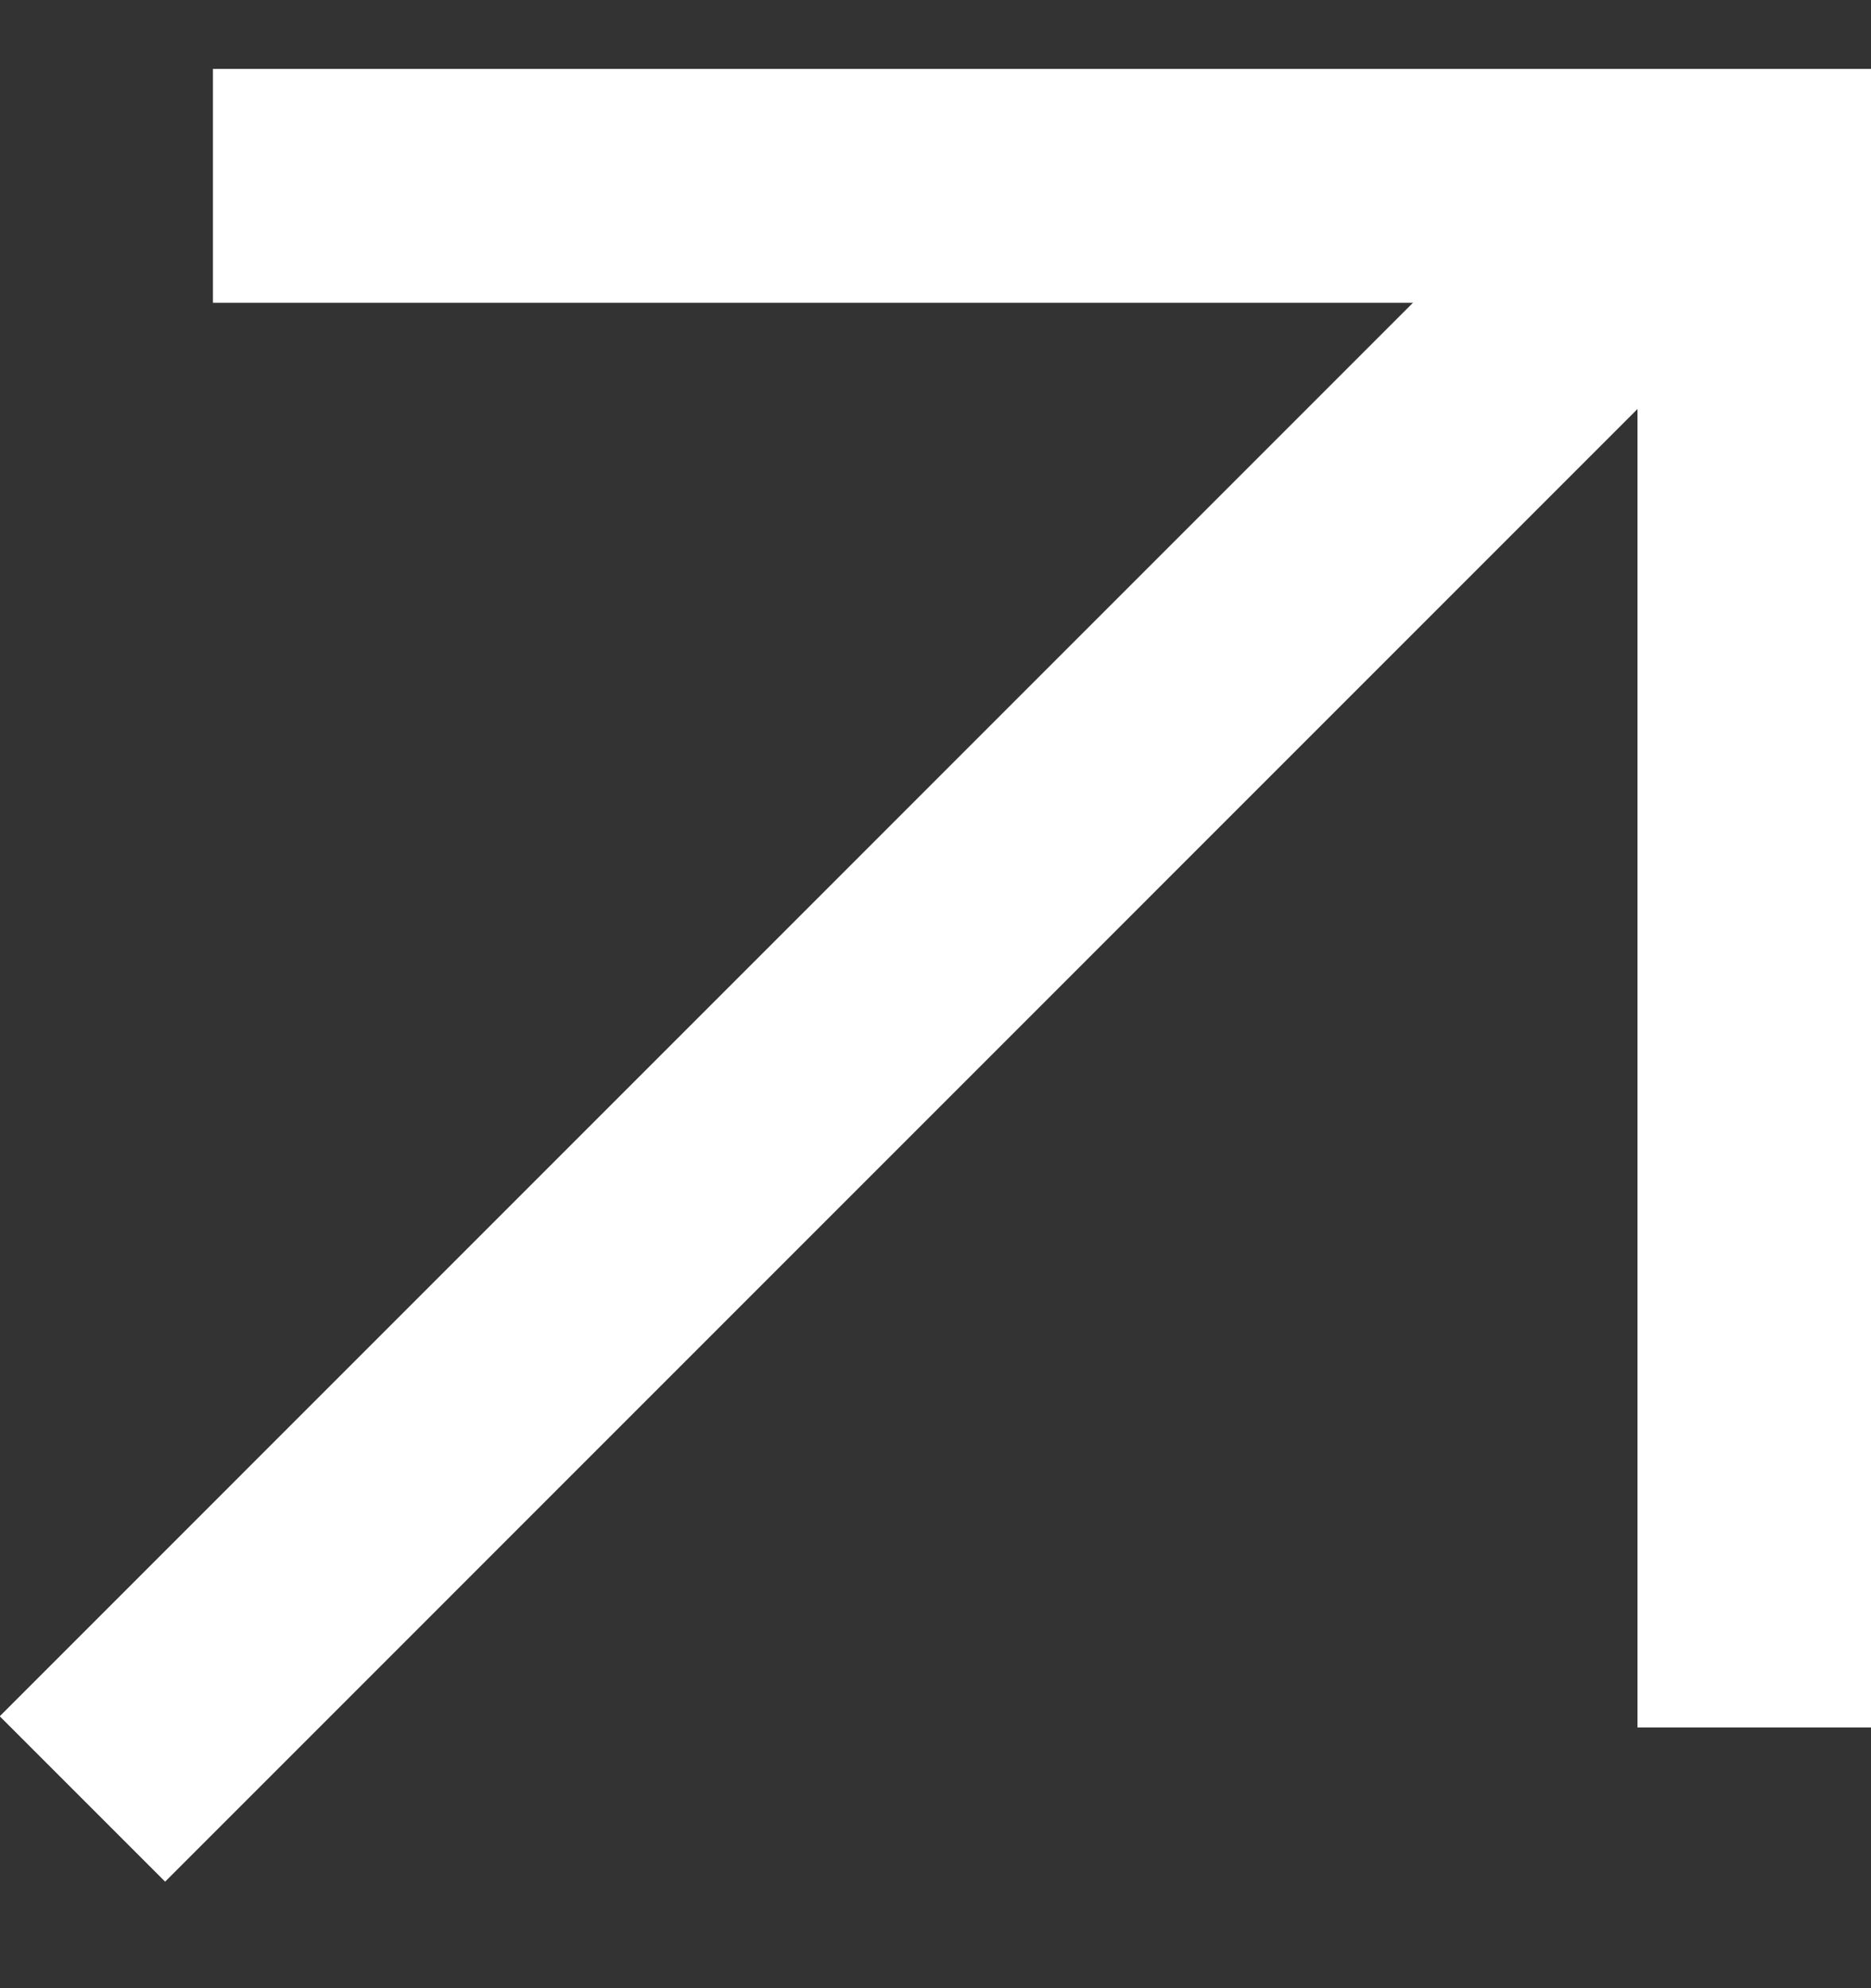
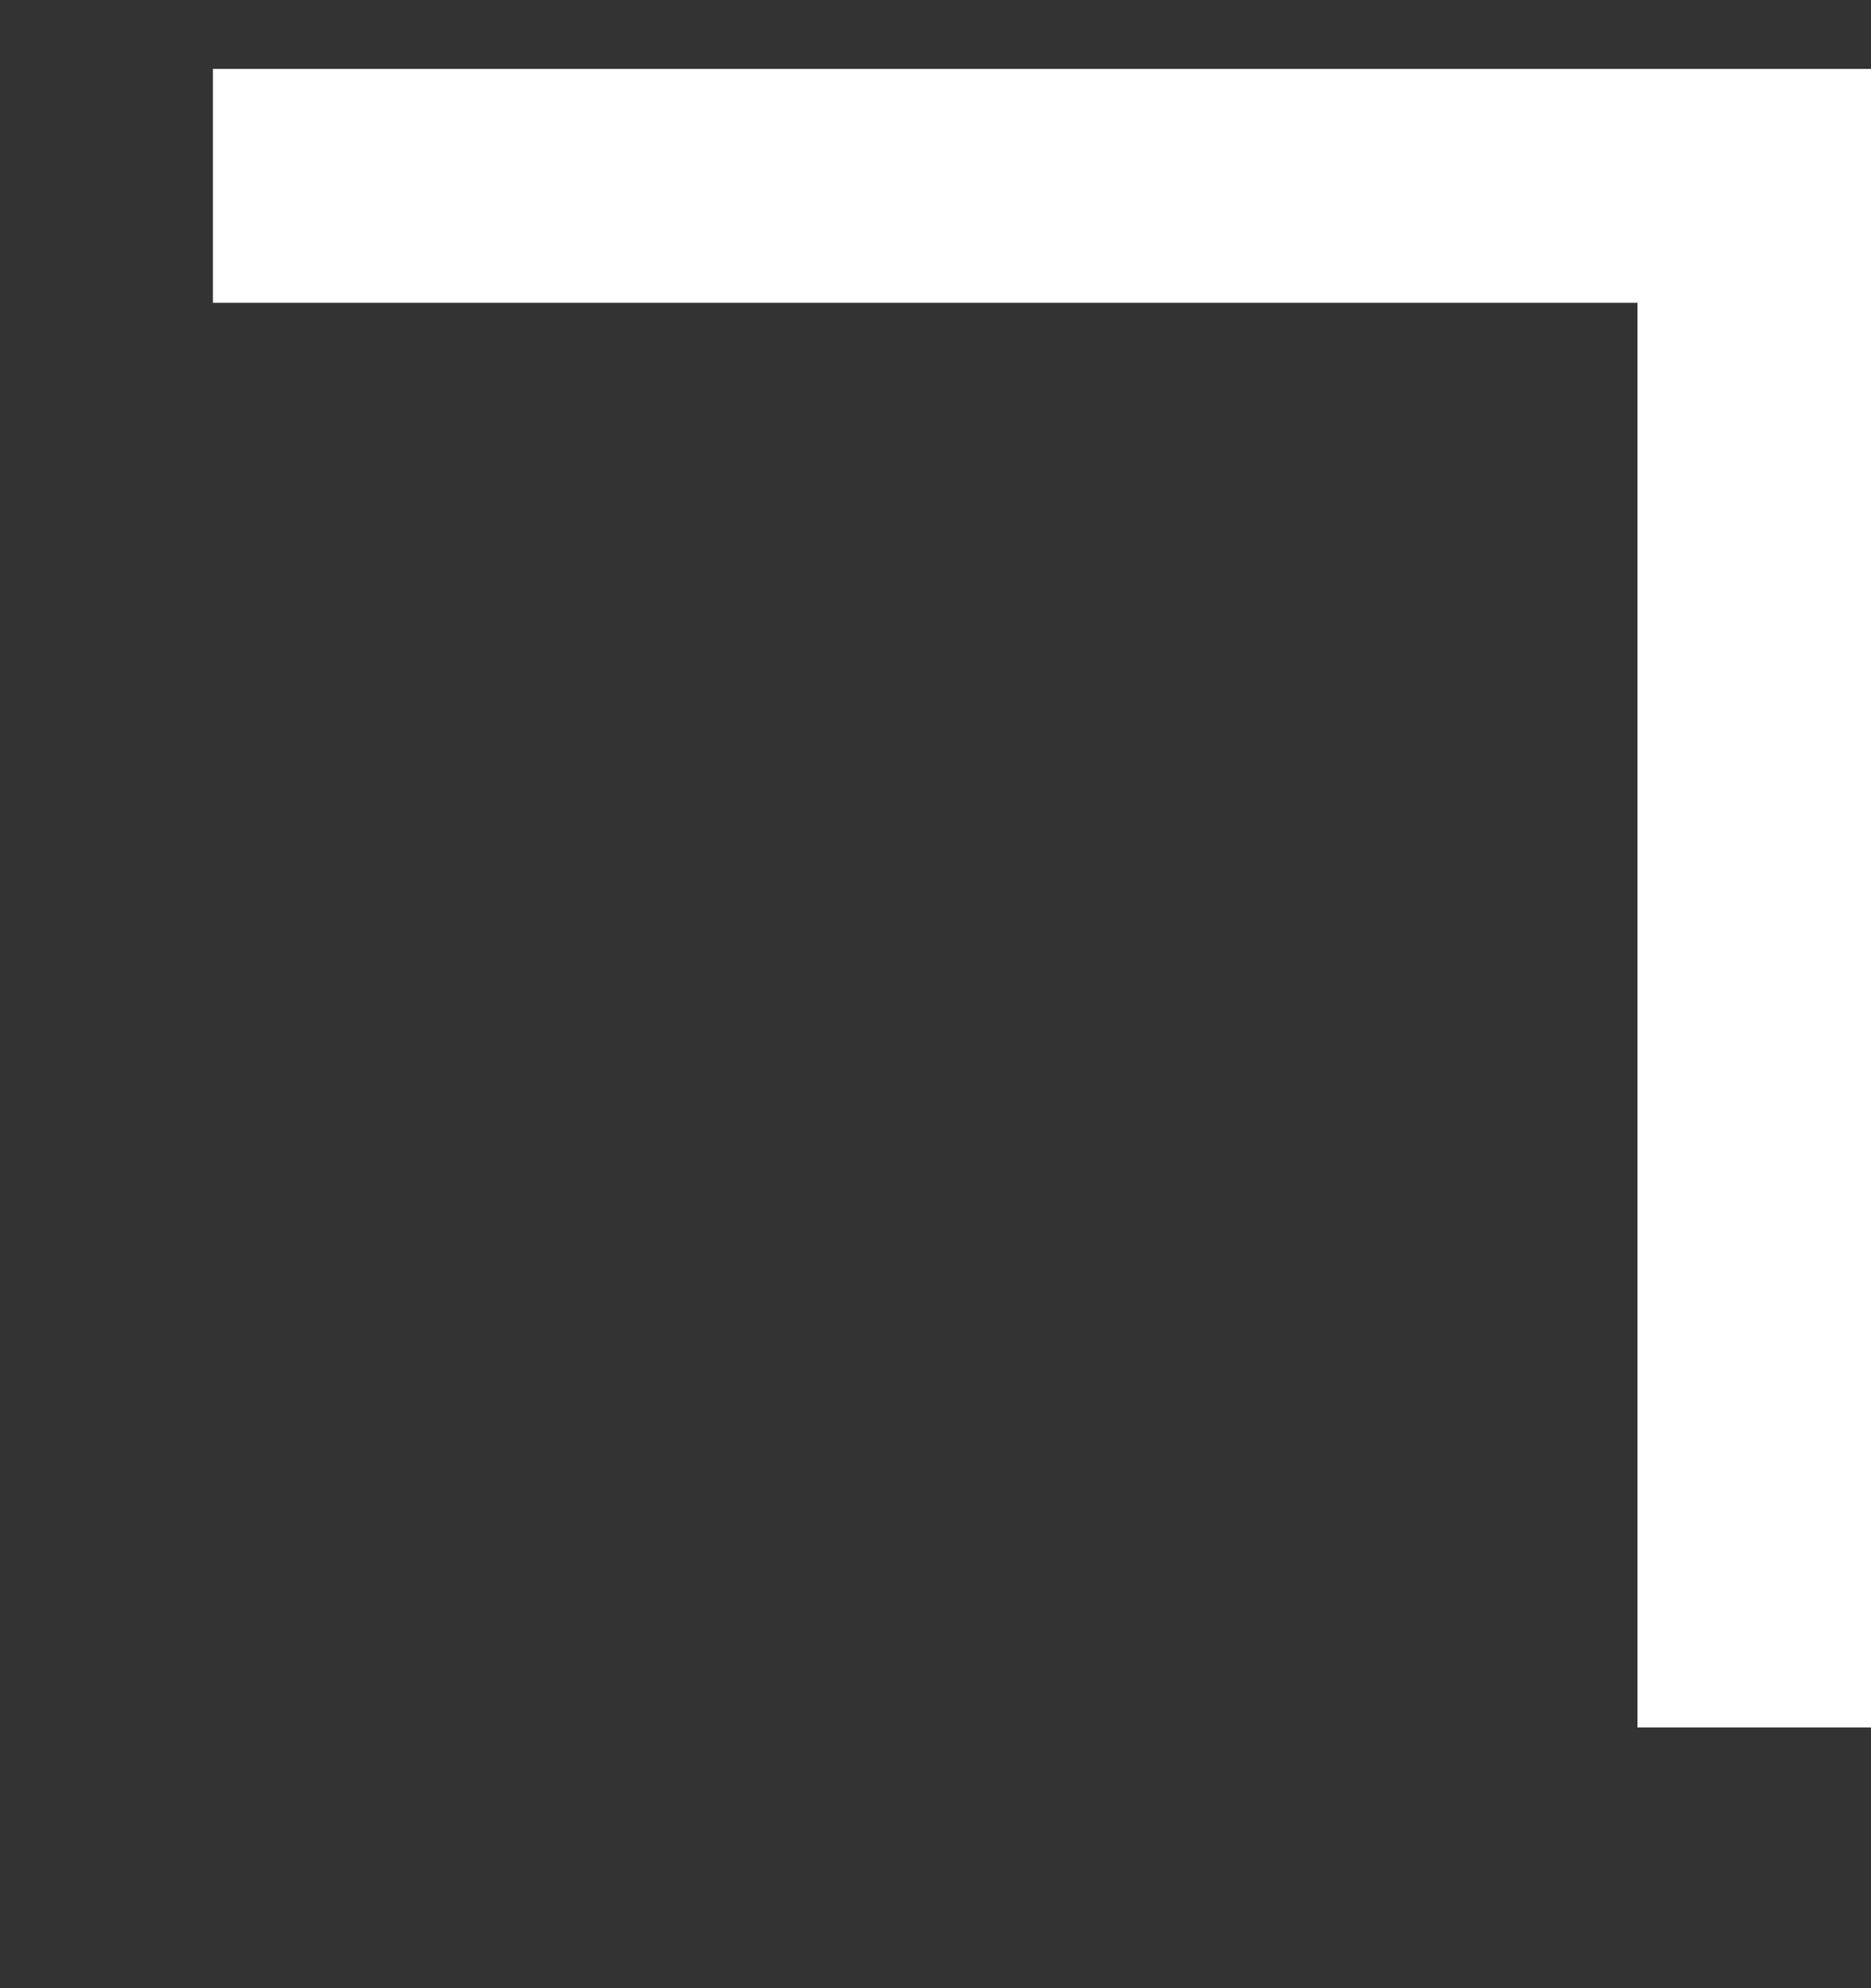
<svg xmlns="http://www.w3.org/2000/svg" width="16" height="17" viewBox="0 0 16 17" fill="none">
  <rect x="0" y="0" width="16" height="17" fill="#333333" stroke="none" />
-   <line x1="0.705" y1="15.382" x2="14.704" y2="1.382" stroke="white" stroke-width="2" />
  <path d="M1.821 1.589H15.003V14.771" stroke="white" stroke-width="2" />
</svg>